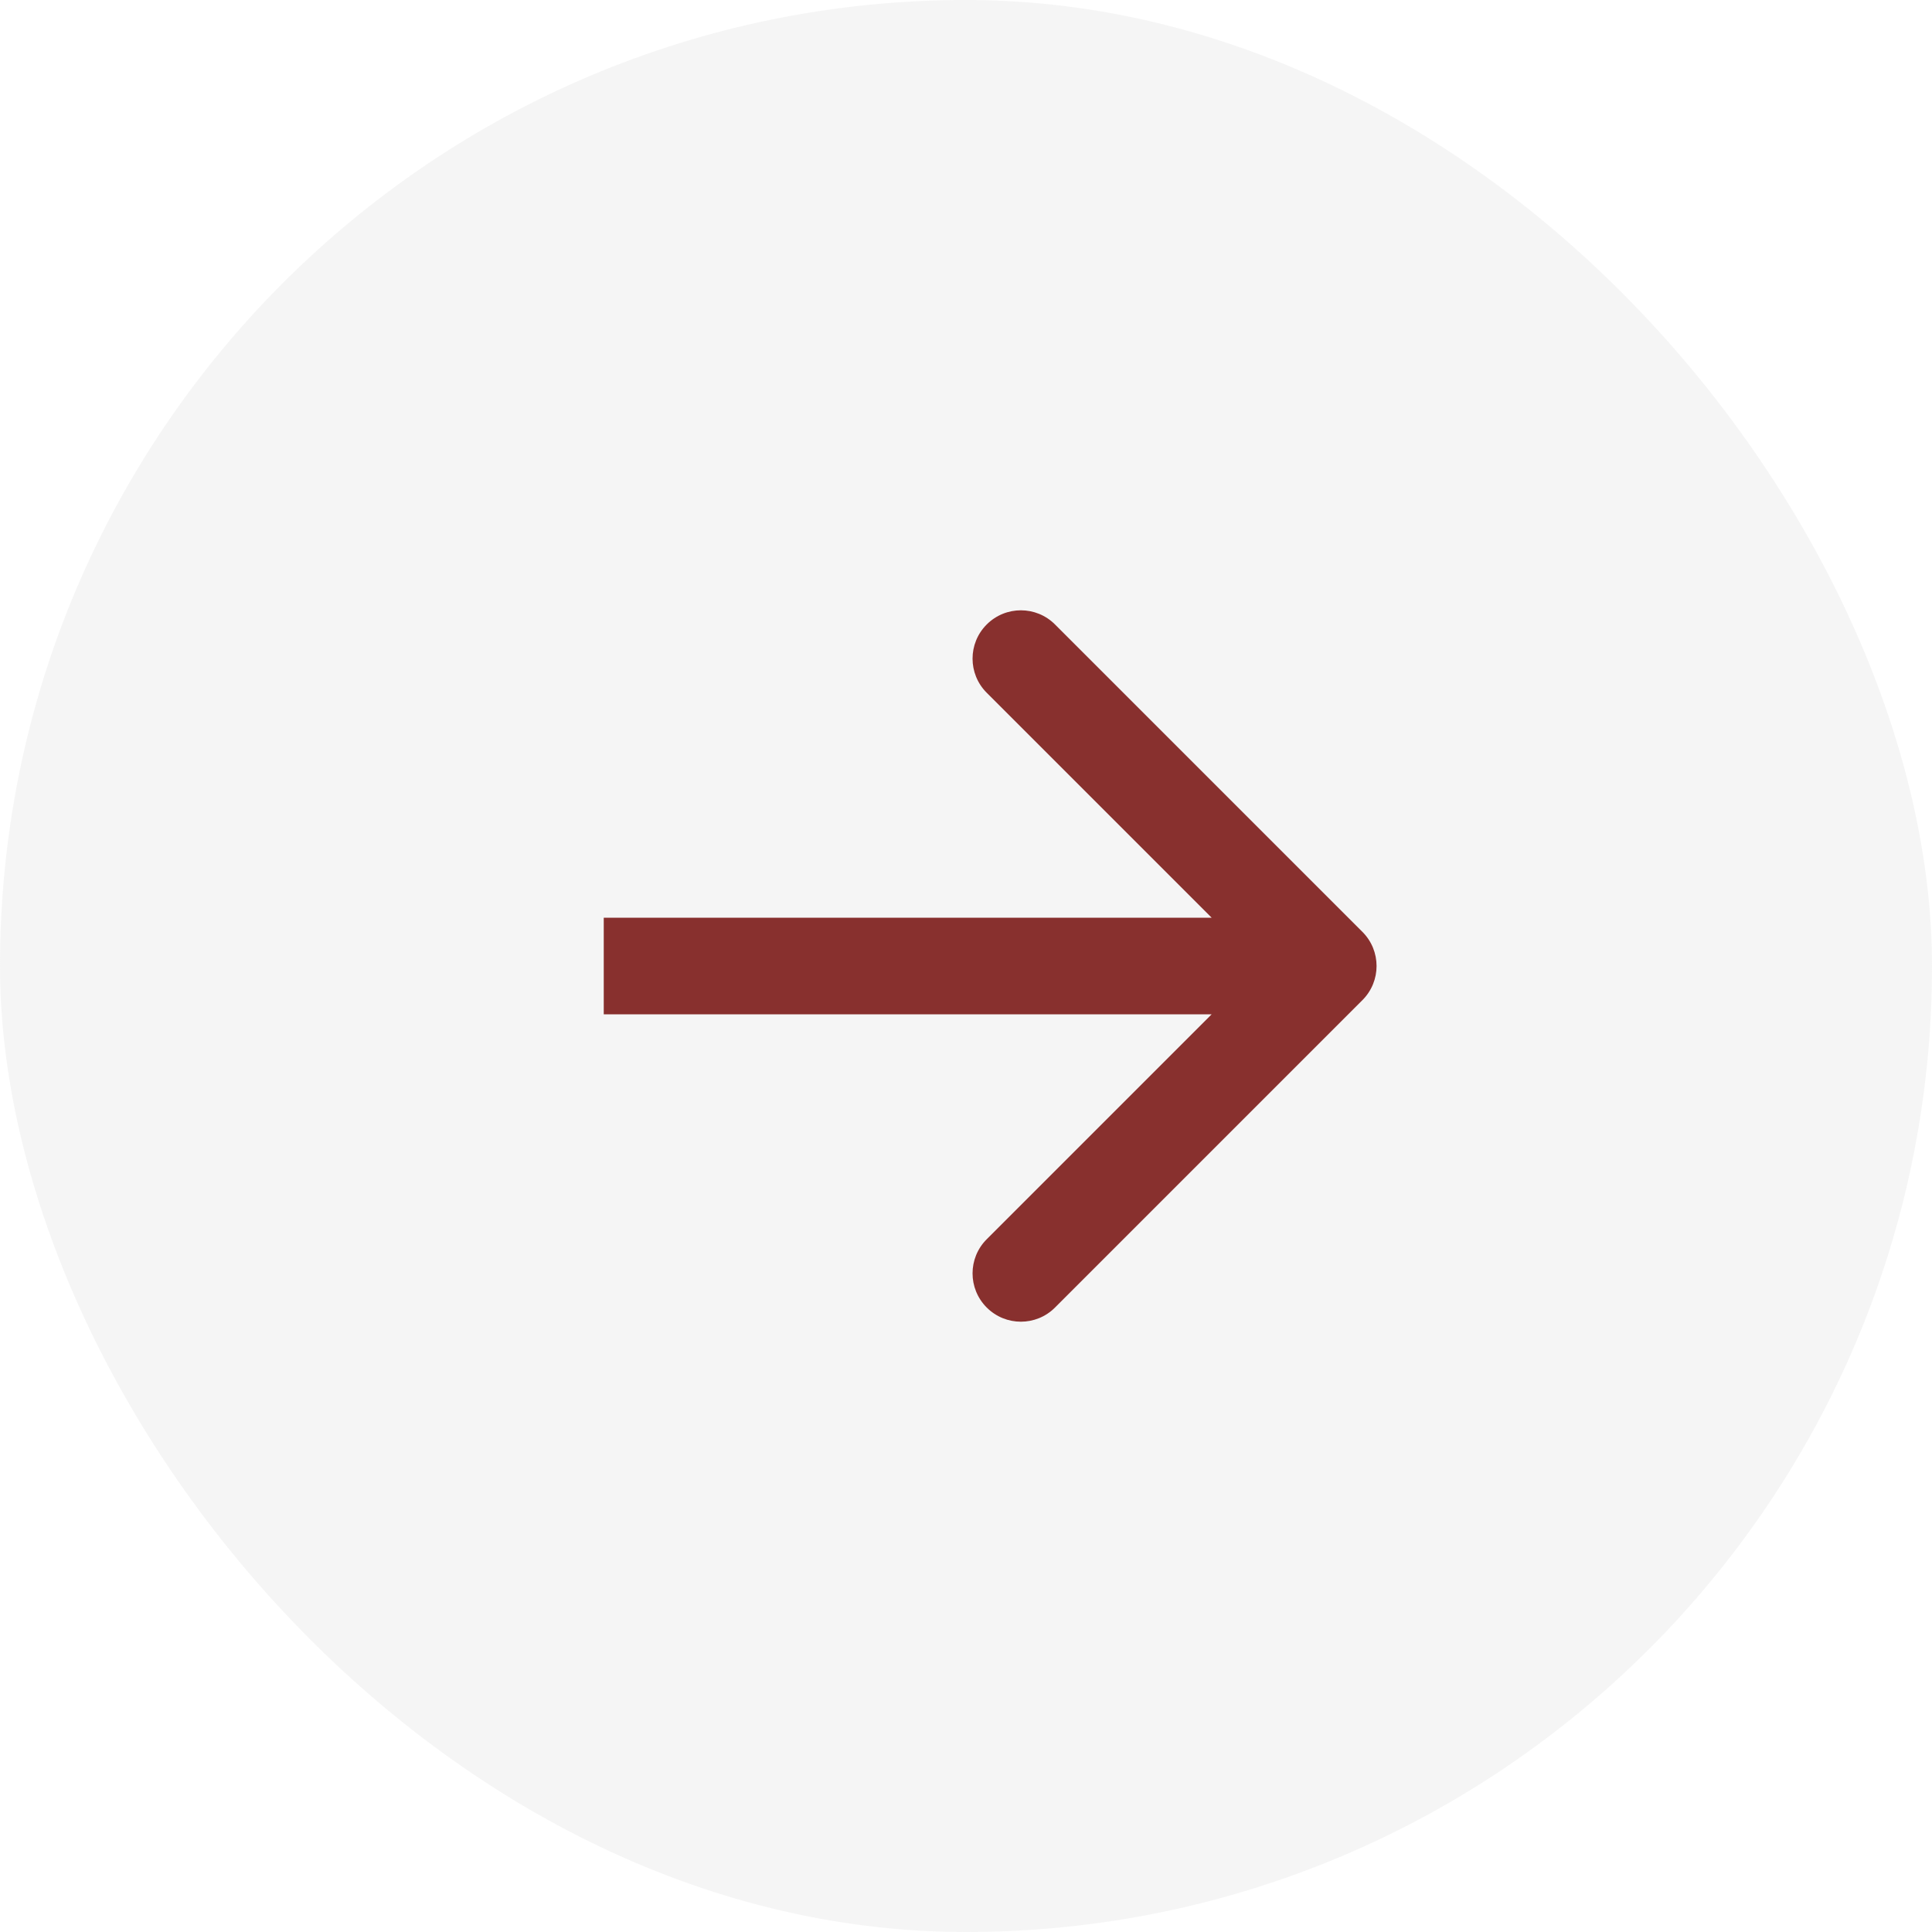
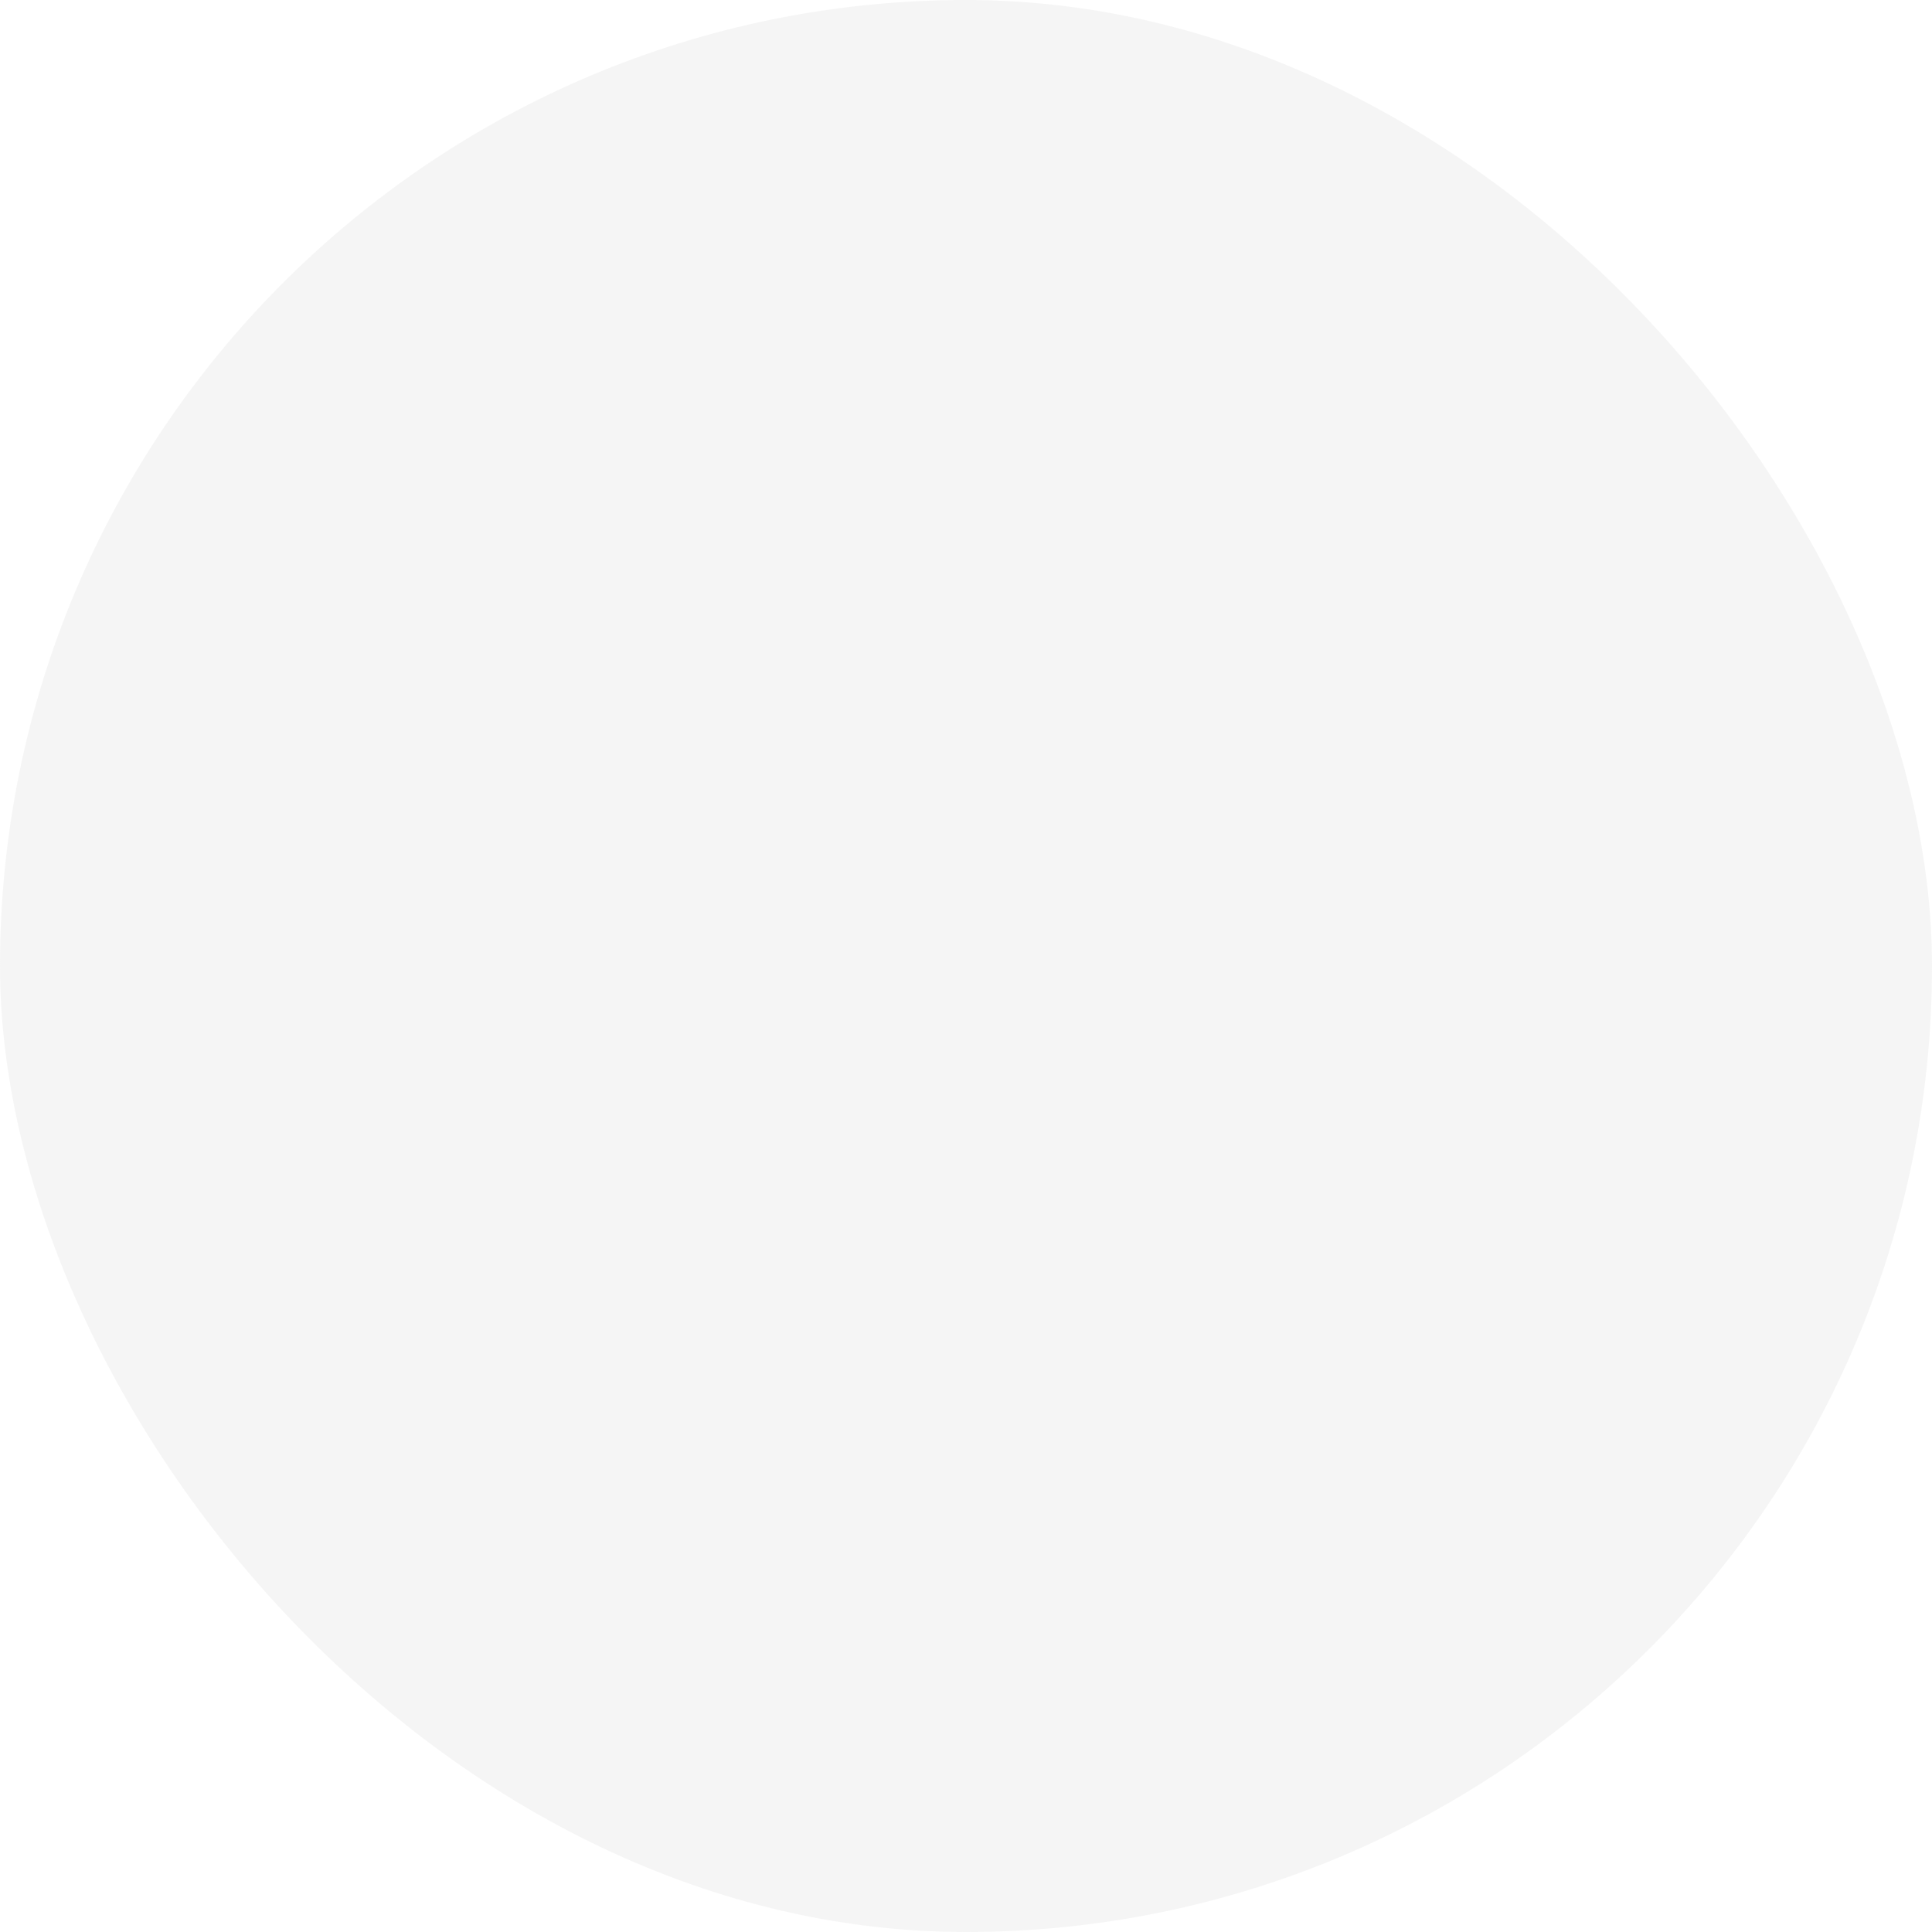
<svg xmlns="http://www.w3.org/2000/svg" width="40" height="40" viewBox="0 0 40 40" fill="none">
  <rect width="40" height="40" rx="20" fill="#D9D9D9" fill-opacity="0.25" />
-   <path d="M28.207 20.707C28.598 20.317 28.598 19.683 28.207 19.293L21.843 12.929C21.453 12.538 20.82 12.538 20.429 12.929C20.038 13.319 20.038 13.953 20.429 14.343L26.086 20L20.429 25.657C20.038 26.047 20.038 26.68 20.429 27.071C20.82 27.462 21.453 27.462 21.843 27.071L28.207 20.707ZM12.5 20L12.5 21L27.5 21L27.5 20L27.5 19L12.5 19L12.5 20Z" fill="#88302E" />
</svg>